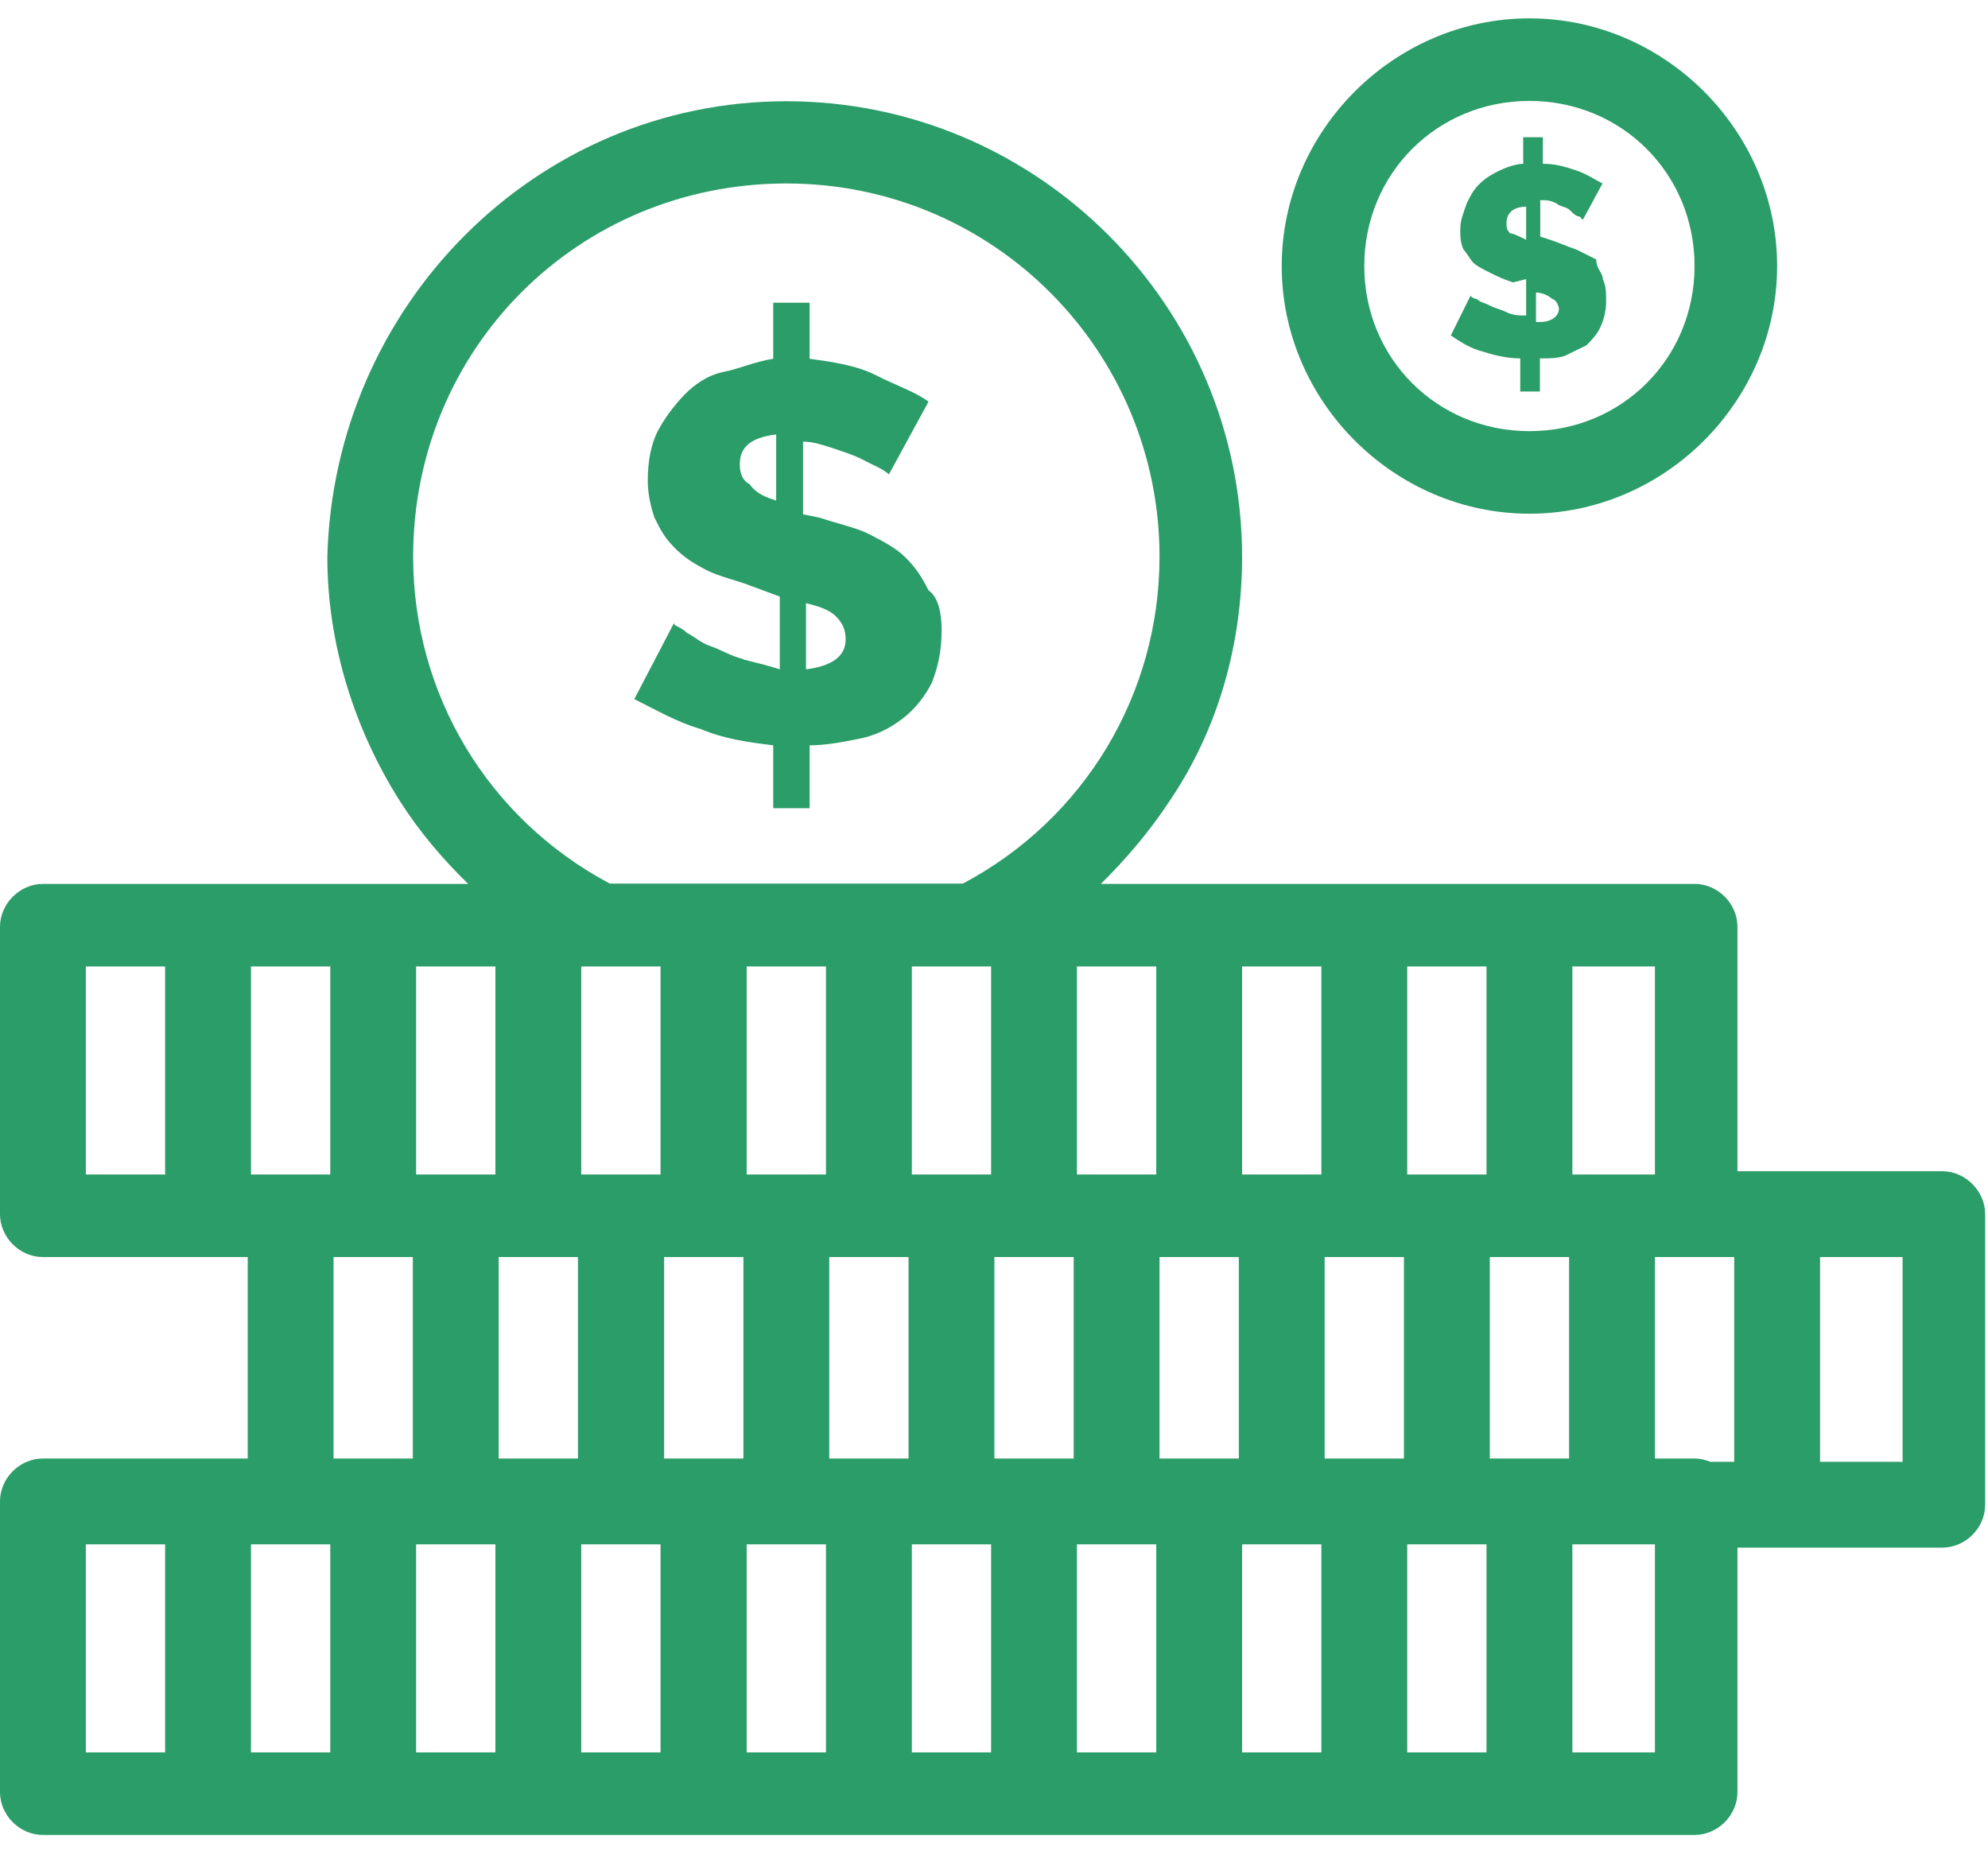
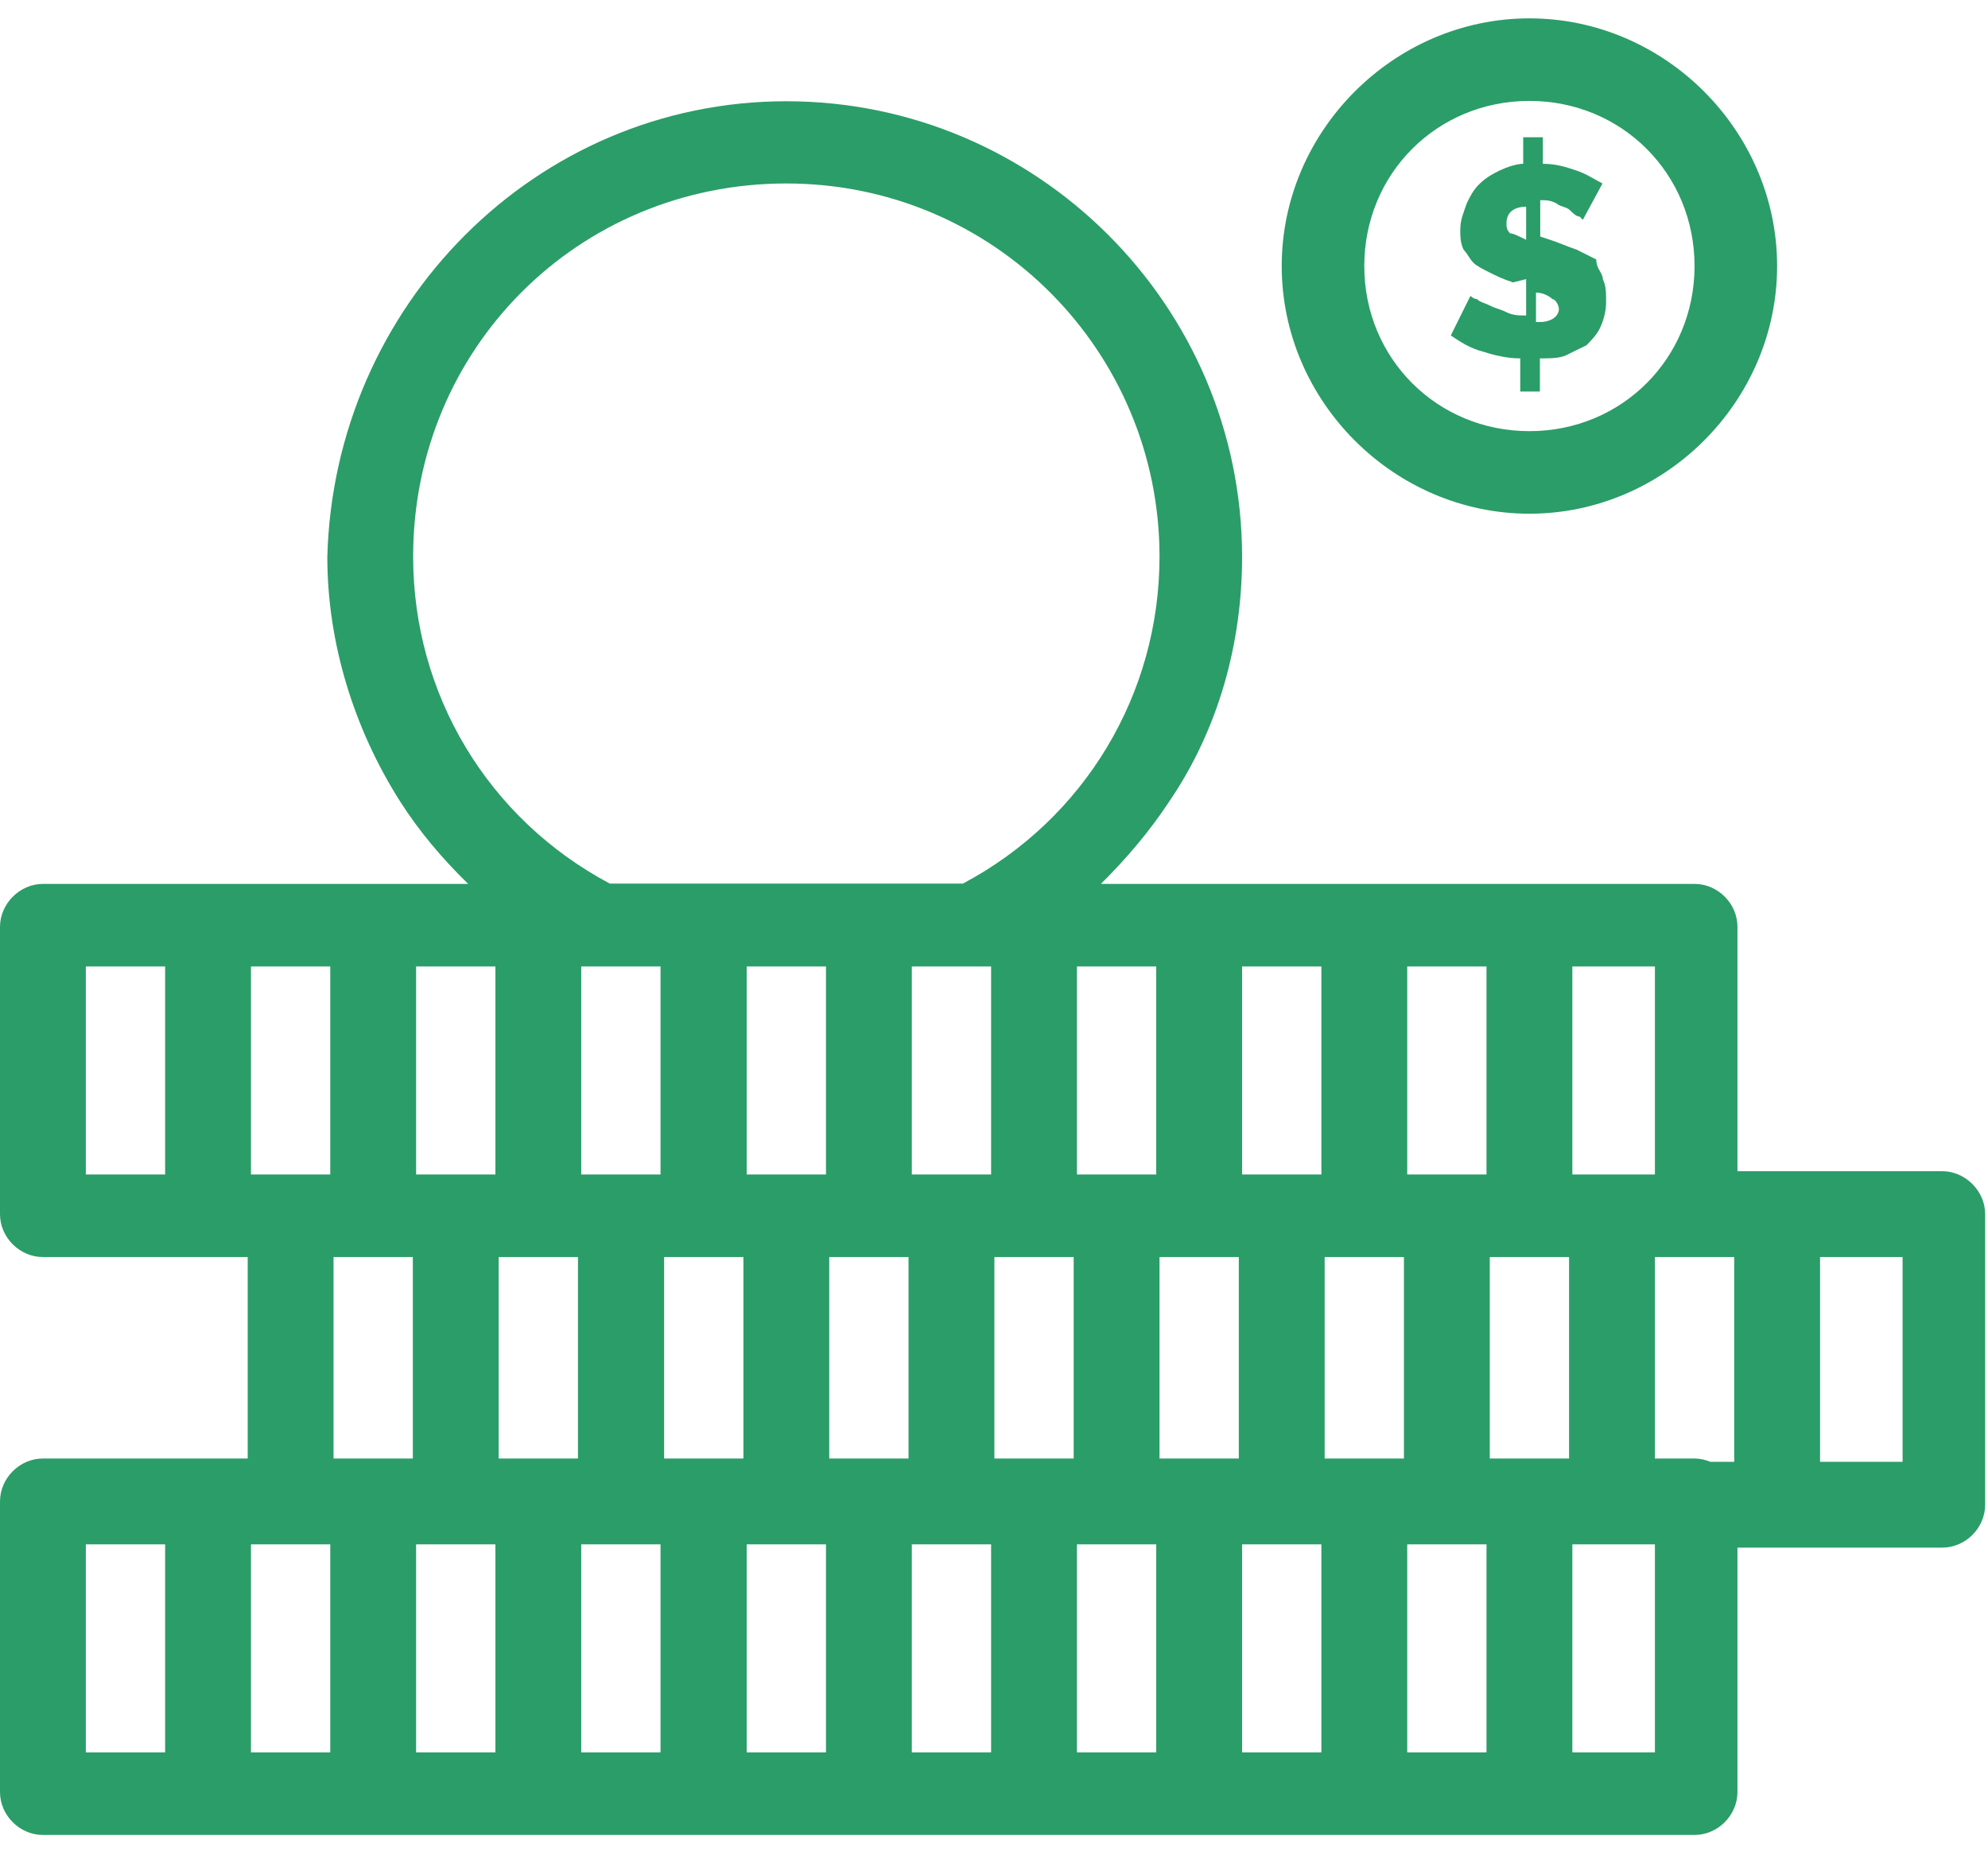
<svg xmlns="http://www.w3.org/2000/svg" width="77" height="72" viewBox="0 0 77 72" fill="none">
  <g clip-path="url(#clip0_32_326)">
    <path d="M58.35 12.094C58.096 11.967 57.969 11.967 57.715 11.84C57.462 11.713 57.335 11.713 57.208 11.586C57.081 11.586 56.954 11.46 56.954 11.46L56.193 12.995C56.573 13.249 56.954 13.503 57.474 13.63C57.855 13.756 58.375 13.883 58.883 13.883V15.165H59.644V13.883C60.025 13.883 60.406 13.883 60.672 13.756C60.926 13.63 61.18 13.503 61.446 13.376C61.573 13.249 61.827 12.995 61.954 12.741C62.081 12.487 62.208 12.107 62.208 11.713C62.208 11.32 62.208 11.079 62.081 10.812C62.081 10.559 61.827 10.432 61.827 10.051C61.573 9.924 61.319 9.797 61.066 9.67C60.685 9.543 60.431 9.416 60.038 9.289L59.657 9.163V7.754C59.911 7.754 60.038 7.754 60.291 7.881C60.418 8.008 60.672 8.008 60.799 8.135C60.926 8.262 61.053 8.388 61.18 8.388L61.307 8.515L62.068 7.107C61.814 6.98 61.434 6.726 61.04 6.599C60.66 6.472 60.279 6.345 59.758 6.345V5.317H58.997V6.345C58.743 6.345 58.363 6.472 58.096 6.599C57.842 6.726 57.588 6.853 57.322 7.107C57.056 7.361 56.941 7.614 56.814 7.868C56.687 8.249 56.56 8.503 56.56 8.896C56.56 9.15 56.56 9.404 56.687 9.67C56.814 9.797 56.941 10.051 57.068 10.178C57.195 10.305 57.449 10.432 57.703 10.559C57.956 10.685 58.21 10.812 58.604 10.939L59.111 10.812V12.221C58.858 12.221 58.604 12.221 58.35 12.094ZM59.492 11.333C59.746 11.333 60 11.46 60.127 11.586C60.253 11.586 60.38 11.84 60.38 11.967C60.38 12.221 60.127 12.475 59.619 12.475H59.492V11.32V11.333ZM58.477 9.023C58.35 8.896 58.35 8.769 58.35 8.642C58.35 8.262 58.604 8.008 59.111 8.008V9.289C58.858 9.163 58.604 9.036 58.477 9.036V9.023Z" fill="#2B9D68" />
-     <path d="M28.794 25.533C28.287 25.406 27.893 25.152 27.512 25.026C27.132 24.899 26.878 24.645 26.611 24.518C26.358 24.264 26.104 24.264 26.104 24.137L24.568 27.081C25.343 27.462 26.231 27.982 27.132 28.236C28.033 28.617 28.921 28.744 29.949 28.871V31.307H31.358V28.871C31.992 28.871 32.639 28.744 33.274 28.617C33.908 28.49 34.429 28.236 34.936 27.855C35.444 27.475 35.837 26.954 36.091 26.447C36.345 25.812 36.472 25.165 36.472 24.404C36.472 23.769 36.345 23.122 35.964 22.868C35.71 22.361 35.457 21.967 35.063 21.587C34.682 21.206 34.162 20.952 33.655 20.686C33.147 20.432 32.5 20.305 31.738 20.051L31.104 19.924V17.107C31.485 17.107 31.865 17.234 32.259 17.361C32.639 17.488 33.02 17.614 33.287 17.741C33.54 17.868 33.794 17.995 34.048 18.122C34.302 18.249 34.429 18.376 34.429 18.376L35.964 15.559C35.457 15.178 34.682 14.924 33.921 14.531C33.16 14.15 32.259 14.023 31.358 13.896V11.726H29.949V13.896C29.188 14.023 28.667 14.277 28.033 14.404C27.398 14.531 26.878 14.912 26.497 15.305C26.117 15.698 25.736 16.206 25.469 16.713C25.216 17.221 25.089 17.868 25.089 18.63C25.089 19.137 25.216 19.658 25.343 20.038C25.596 20.546 25.723 20.8 26.104 21.193C26.485 21.587 26.865 21.828 27.386 22.094C27.893 22.348 28.54 22.475 29.175 22.729L30.203 23.109V25.927C29.822 25.8 29.302 25.673 28.794 25.546V25.533ZM31.218 23.363C31.726 23.49 32.119 23.617 32.373 23.871C32.627 24.125 32.754 24.378 32.754 24.772C32.754 25.406 32.246 25.8 31.218 25.927V23.363ZM30.063 19.391C29.683 19.264 29.302 19.137 29.035 18.757C28.782 18.63 28.655 18.376 28.655 17.983C28.655 17.348 29.035 16.955 30.063 16.828V19.391Z" fill="#2B9D68" />
    <path d="M75.228 45.368H67.296V35.901C67.296 35 66.535 34.239 65.634 34.239H42.639C43.629 33.261 44.53 32.196 45.292 31.041C47.208 28.224 48.109 24.899 48.109 21.574C48.109 11.853 40.177 3.922 30.457 3.922C20.736 3.922 12.931 11.853 12.678 21.574C12.678 24.899 13.706 28.224 15.495 31.041C16.256 32.234 17.157 33.287 18.134 34.239H1.662C0.761 34.239 1.14441e-05 35.013 1.14441e-05 35.901V47.031C1.14441e-05 47.931 0.761 48.693 1.662 48.693H9.594V56.497H1.662C0.761 56.497 1.14441e-05 57.259 1.14441e-05 58.16V69.416C1.14441e-05 70.317 0.761 71.079 1.662 71.079H65.634C66.535 71.079 67.296 70.317 67.296 69.416V59.949H75.228C76.129 59.949 76.89 59.188 76.89 58.287V47.031C76.89 46.13 76.116 45.368 75.228 45.368ZM66.243 56.624C66.053 56.548 65.85 56.497 65.634 56.497H64.099V48.693H67.17V56.624H66.243ZM9.721 45.495V37.437H12.792V45.495H9.721ZM16.117 37.437H19.188V45.495H16.117V37.437ZM25.584 37.437V45.495H22.513V37.437H25.584ZM31.992 37.437V45.495H28.921V37.437H31.992ZM38.388 37.437V45.495H35.317V37.437H38.388ZM44.784 37.437V45.495H41.713V37.437H44.784ZM57.703 56.497V48.693H60.774V56.497H57.703ZM51.307 56.497V48.693H54.378V56.497H51.307ZM44.911 56.497V48.693H47.982V56.497H44.911ZM38.515 56.497V48.693H41.586V56.497H38.515ZM32.119 56.497V48.693H35.19V56.497H32.119ZM28.794 48.693V56.497H25.723V48.693H28.794ZM54.505 45.495V37.437H57.576V45.495H54.505ZM51.18 45.495H48.109V37.437H51.18V45.495ZM22.386 48.693V56.497H19.315V48.693H22.386ZM12.792 59.822V67.881H9.721V59.822H12.792ZM16.117 59.822H19.188V67.881H16.117V59.822ZM22.513 59.822H25.584V67.881H22.513V59.822ZM28.921 59.822H31.992V67.881H28.921V59.822ZM35.317 59.822H38.388V67.881H35.317V59.822ZM41.713 59.822H44.784V67.881H41.713V59.822ZM48.109 59.822H51.18V67.881H48.109V59.822ZM54.505 59.822H57.576V67.881H54.505V59.822ZM64.099 45.495H60.901V37.437H64.099V45.495ZM30.457 7.107C38.515 7.107 44.911 13.63 44.911 21.561C44.911 26.891 42.005 31.726 37.297 34.226H23.617C18.896 31.713 16.002 26.891 16.002 21.561C16.002 13.503 22.398 7.107 30.457 7.107ZM3.325 37.437H6.396V45.495H3.325V37.437ZM12.919 48.693H15.99V56.497H12.919V48.693ZM3.325 59.822H6.396V67.881H3.325V59.822ZM64.099 67.881H60.901V59.822H64.099V67.881ZM73.692 56.624H70.495V48.693H73.692V56.624Z" fill="#2B9D68" />
    <path d="M59.238 19.899C64.479 19.899 68.832 15.546 68.832 10.305C68.832 5.064 64.479 0.711 59.238 0.711C53.997 0.711 49.644 5.064 49.644 10.305C49.644 15.546 53.997 19.899 59.238 19.899ZM59.238 3.909C62.817 3.909 65.634 6.726 65.634 10.305C65.634 13.883 62.817 16.701 59.238 16.701C55.66 16.701 52.842 13.883 52.842 10.305C52.842 6.726 55.66 3.909 59.238 3.909Z" fill="#2B9D68" />
  </g>
  <defs>
    <clipPath id="clip0_32_326">
      <rect width="76.89" height="70.368" fill="white" transform="translate(0 0.711)" />
    </clipPath>
  </defs>
</svg>